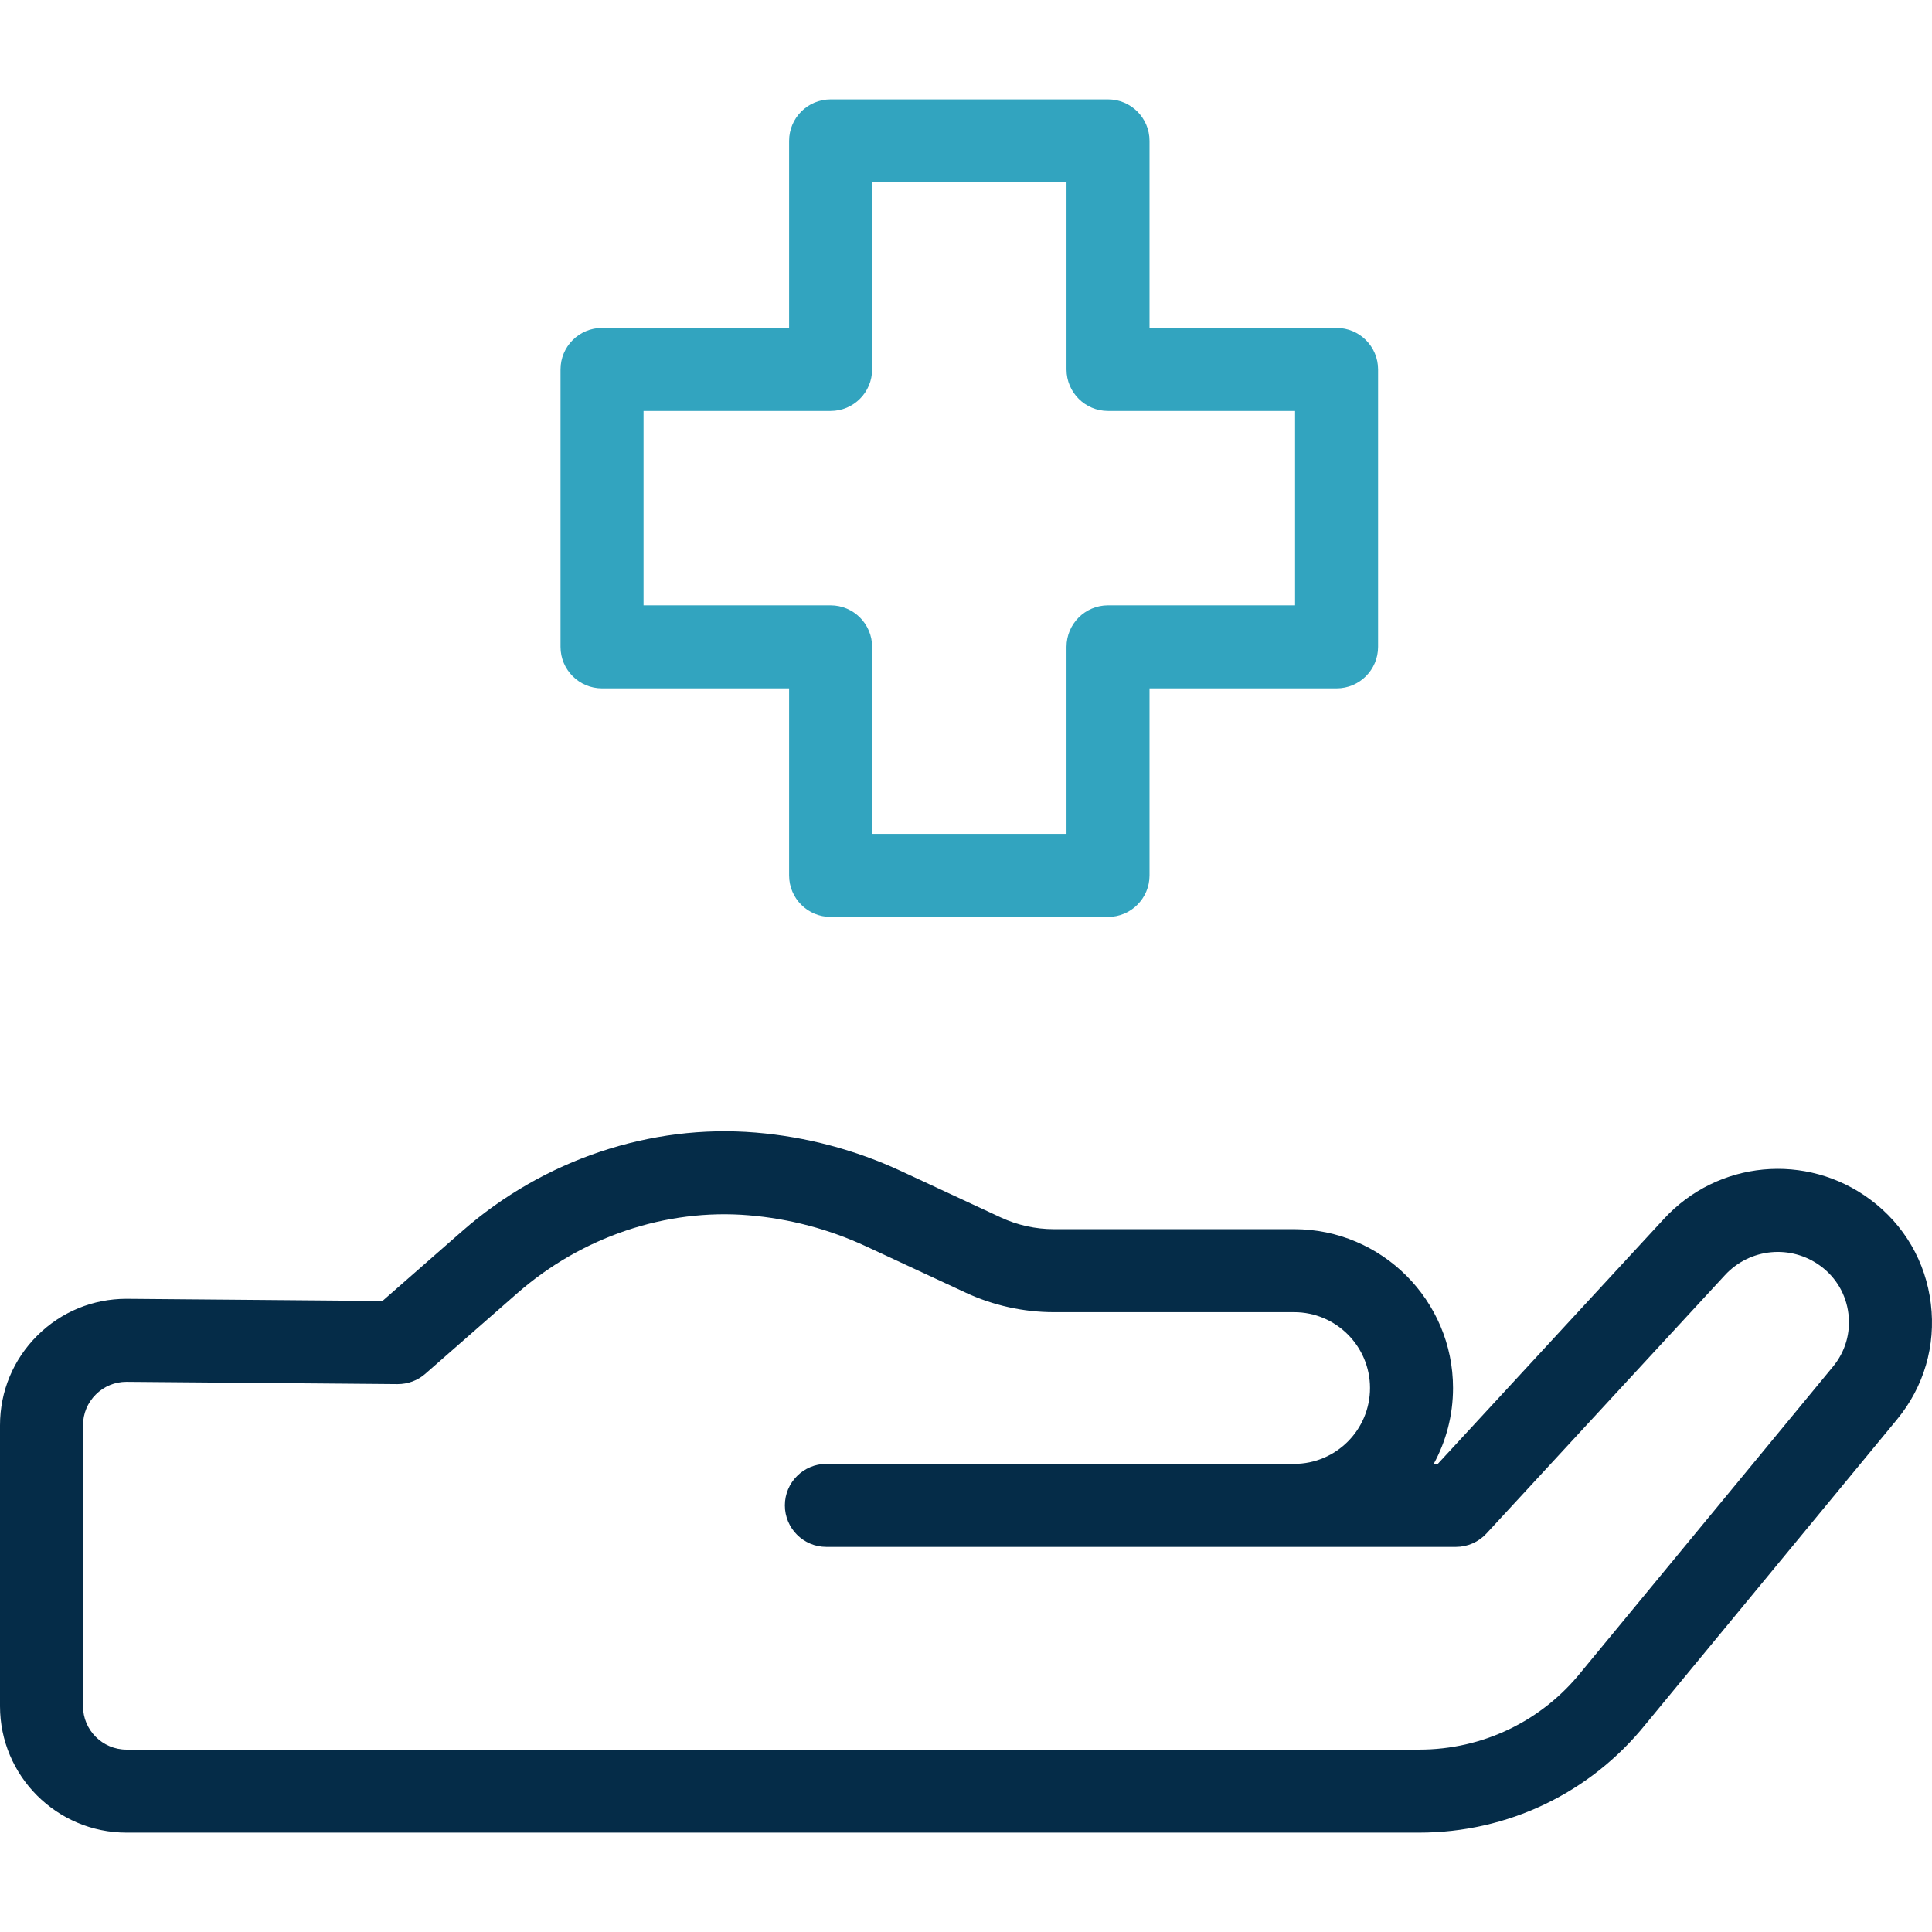
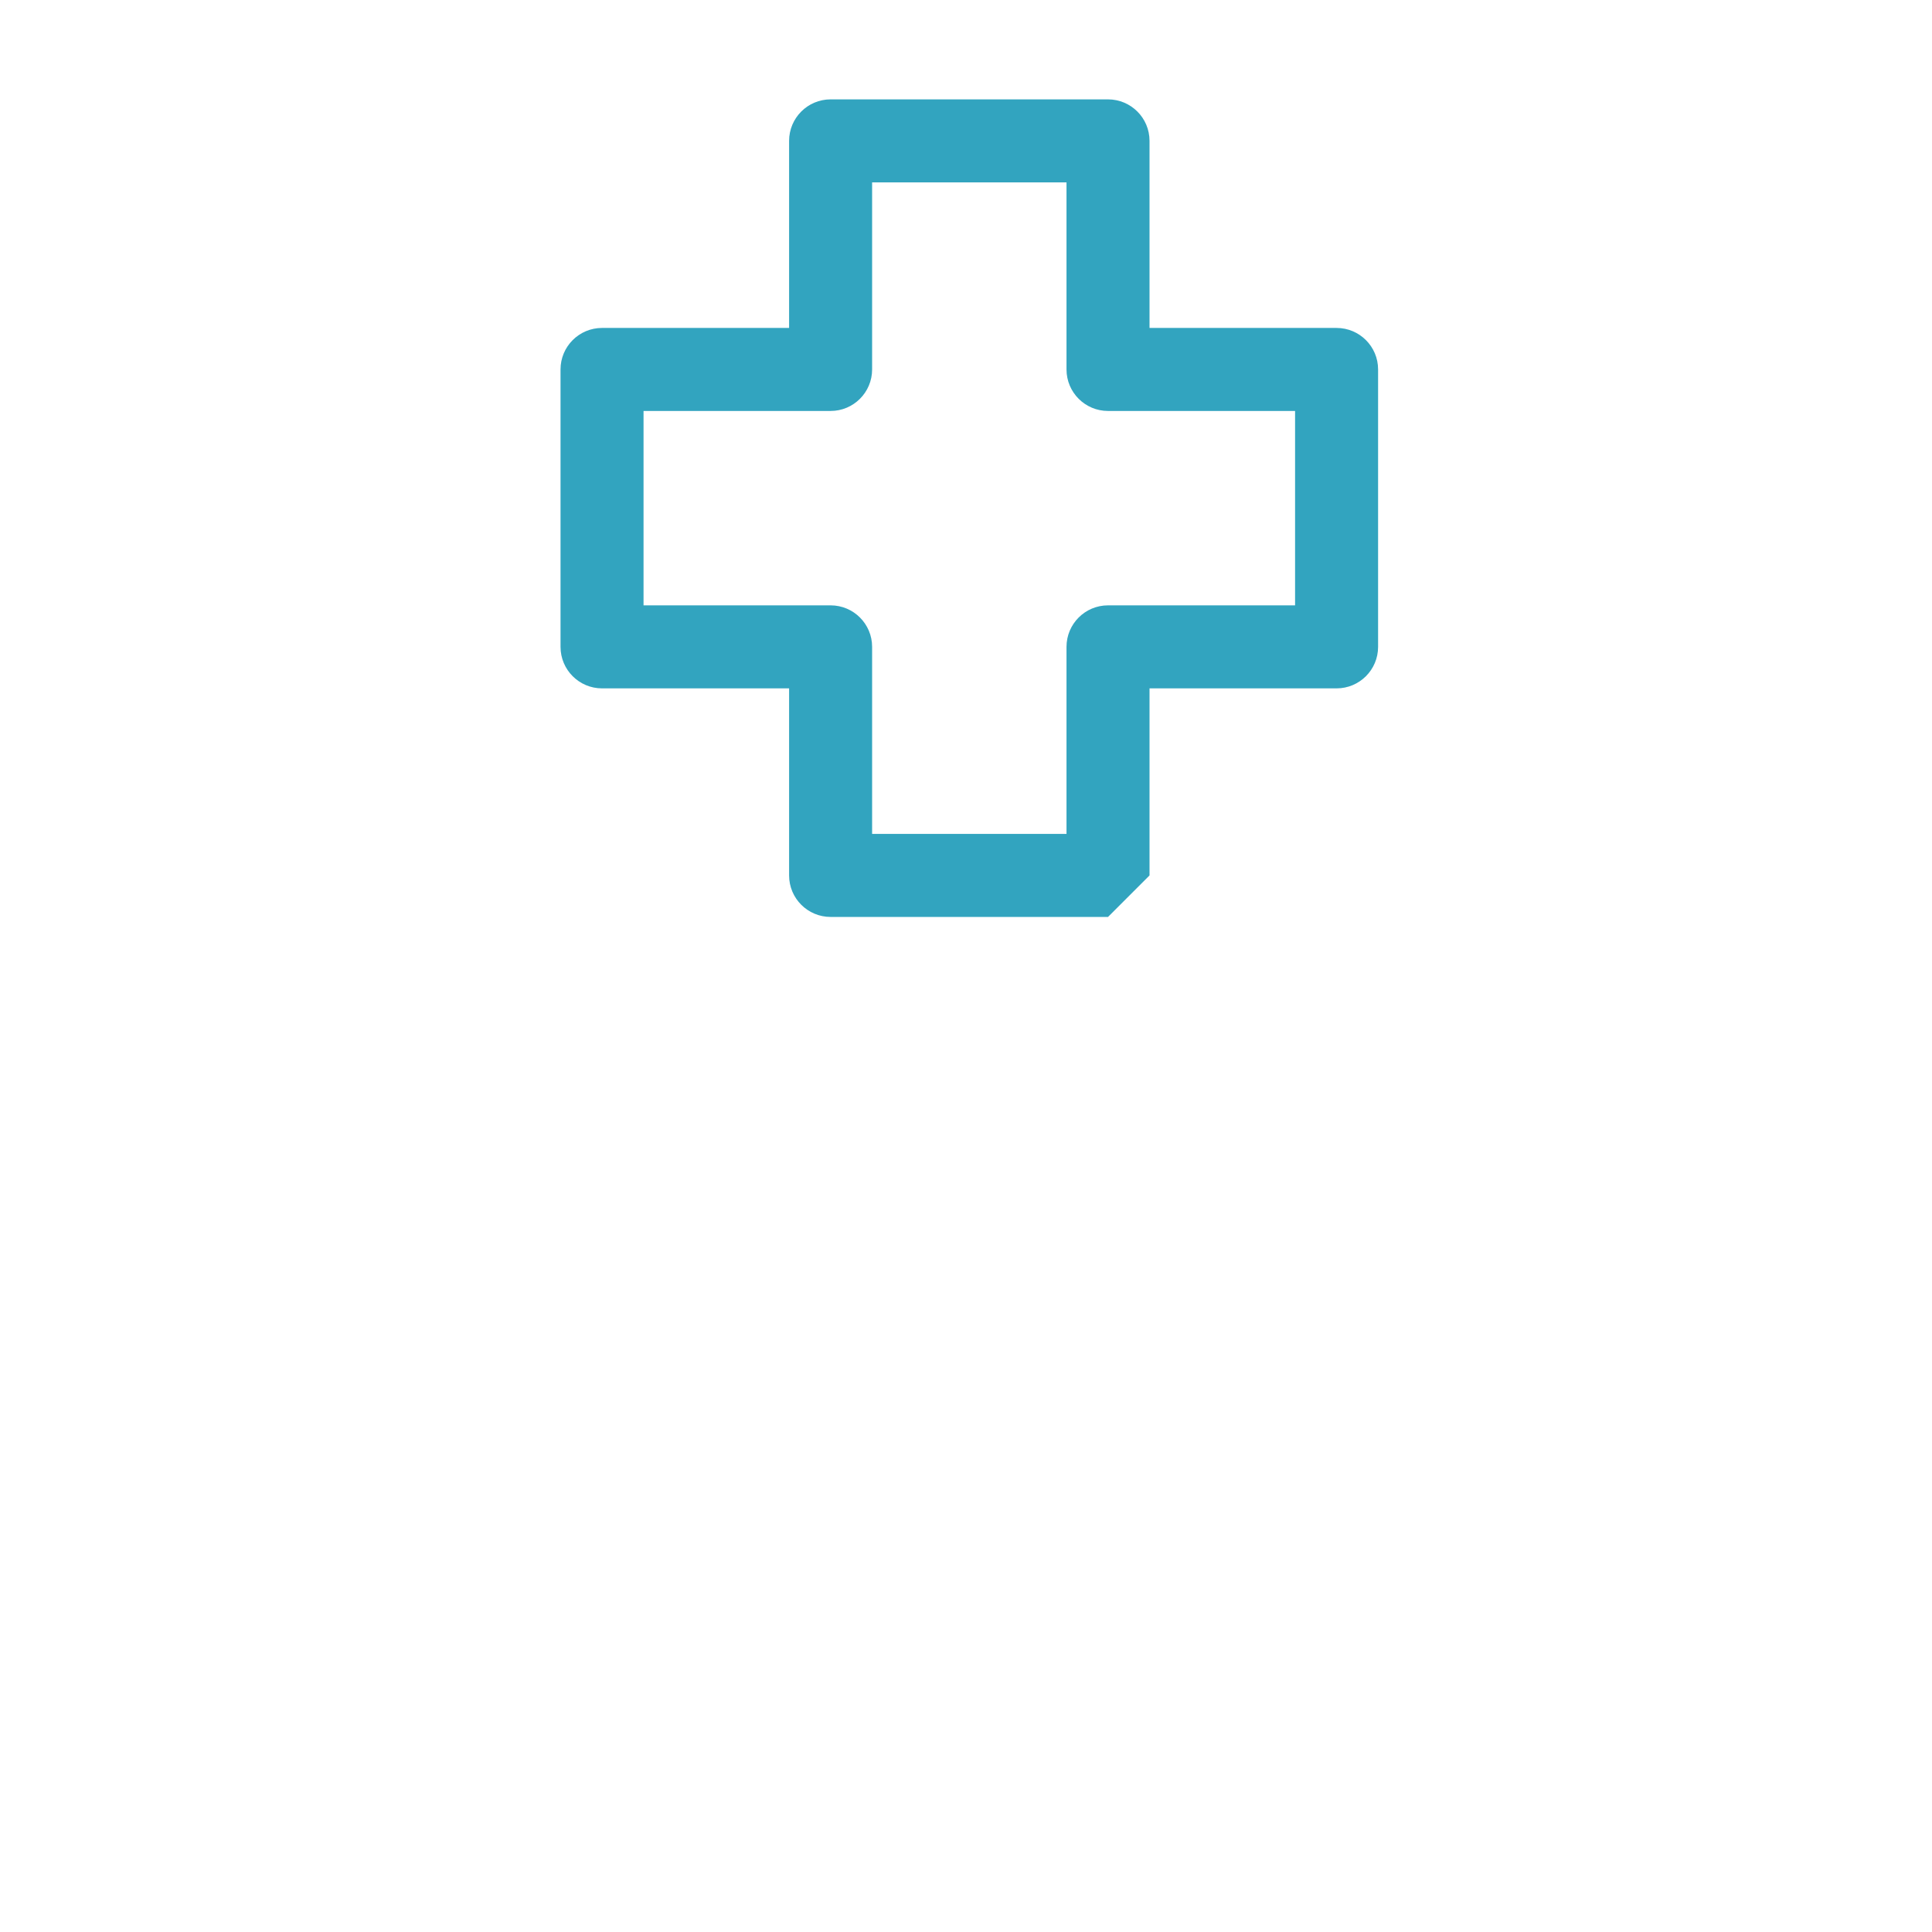
<svg xmlns="http://www.w3.org/2000/svg" fill="none" height="512" viewBox="0 0 512 512" width="512">
  <g clip-path="url(#clip0_2233_459)">
-     <path d="M511.694 345.502C510.339 334.374 504.635 324.565 495.634 317.883C478.722 305.327 455.21 307.54 440.941 323.031L381.033 387.939H379.95C383.211 381.963 385.067 375.114 385.067 367.839C385.067 344.625 366.18 325.739 342.966 325.739H279.238C274.436 325.739 269.595 324.669 265.241 322.644L238.87 310.383C226.661 304.706 213.668 301.26 200.251 300.139C172.434 297.824 144.117 307.314 122.56 326.196L101.357 344.77L33.743 344.198C33.666 344.198 33.59 344.197 33.511 344.197C24.602 344.197 16.223 347.65 9.896 353.936C3.515 360.277 0 368.724 0 377.72V452.145C0 470.628 15.038 485.665 33.52 485.665H376.102C399.53 485.665 421.388 475.206 436.086 456.966L502.733 376.169C509.868 367.521 513.05 356.63 511.694 345.502ZM485.764 362.17L419.076 443.016C419.047 443.051 419.018 443.086 418.99 443.122C408.489 456.178 392.858 463.666 376.103 463.666H33.52C27.168 463.666 22 458.497 22 452.145V377.72C22 374.628 23.208 371.725 25.402 369.546C27.577 367.386 30.457 366.198 33.501 366.198C33.526 366.198 33.553 366.198 33.58 366.199L105.363 366.806C108.082 366.807 110.674 365.859 112.704 364.08L137.059 342.744C154.152 327.772 176.516 320.229 198.422 322.063C209.252 322.968 219.741 325.751 229.598 330.333L255.97 342.593C263.209 345.959 271.257 347.739 279.24 347.739H342.968C354.052 347.739 363.069 356.757 363.069 367.84C363.069 378.923 354.052 387.94 342.968 387.94H218.997C212.922 387.94 207.997 392.865 207.997 398.94C207.997 405.015 212.922 409.939 218.997 409.939H385.837C388.899 409.939 391.823 408.663 393.905 406.416L457.121 337.938C463.748 330.746 474.669 329.717 482.519 335.547C486.631 338.6 489.236 343.08 489.855 348.163C490.474 353.246 489.021 358.221 485.764 362.17Z" fill="#052C48" />
-     <path d="M293.636 242.998H220.119C214.044 242.998 209.119 238.073 209.119 231.998V182.425H159.546C153.471 182.425 148.546 177.5 148.546 171.425V97.908C148.546 91.833 153.471 86.908 159.546 86.908H209.119V37.334C209.119 31.26 214.044 26.335 220.119 26.335H293.636C299.711 26.335 304.636 31.26 304.636 37.334V86.908H354.208C360.283 86.908 365.208 91.833 365.208 97.908V171.425C365.208 177.5 360.283 182.425 354.208 182.425H304.636V231.998C304.636 238.073 299.711 242.998 293.636 242.998ZM231.119 220.998H282.636V171.425C282.636 165.35 287.561 160.425 293.636 160.425H343.208V108.908H293.636C287.561 108.908 282.636 103.983 282.636 97.908V48.334H231.119V97.908C231.119 103.983 226.194 108.908 220.119 108.908H170.546V160.425H220.119C226.194 160.425 231.119 165.35 231.119 171.425V220.998Z" fill="#32A4BF" />
+     <path d="M293.636 242.998H220.119C214.044 242.998 209.119 238.073 209.119 231.998V182.425H159.546C153.471 182.425 148.546 177.5 148.546 171.425V97.908C148.546 91.833 153.471 86.908 159.546 86.908H209.119V37.334C209.119 31.26 214.044 26.335 220.119 26.335H293.636C299.711 26.335 304.636 31.26 304.636 37.334V86.908H354.208C360.283 86.908 365.208 91.833 365.208 97.908V171.425C365.208 177.5 360.283 182.425 354.208 182.425H304.636V231.998ZM231.119 220.998H282.636V171.425C282.636 165.35 287.561 160.425 293.636 160.425H343.208V108.908H293.636C287.561 108.908 282.636 103.983 282.636 97.908V48.334H231.119V97.908C231.119 103.983 226.194 108.908 220.119 108.908H170.546V160.425H220.119C226.194 160.425 231.119 165.35 231.119 171.425V220.998Z" fill="#32A4BF" />
  </g>
  <defs>
    <clipPath id="clip0_2233_459">
      <rect fill="white" height="512" width="512" />
    </clipPath>
  </defs>
</svg>